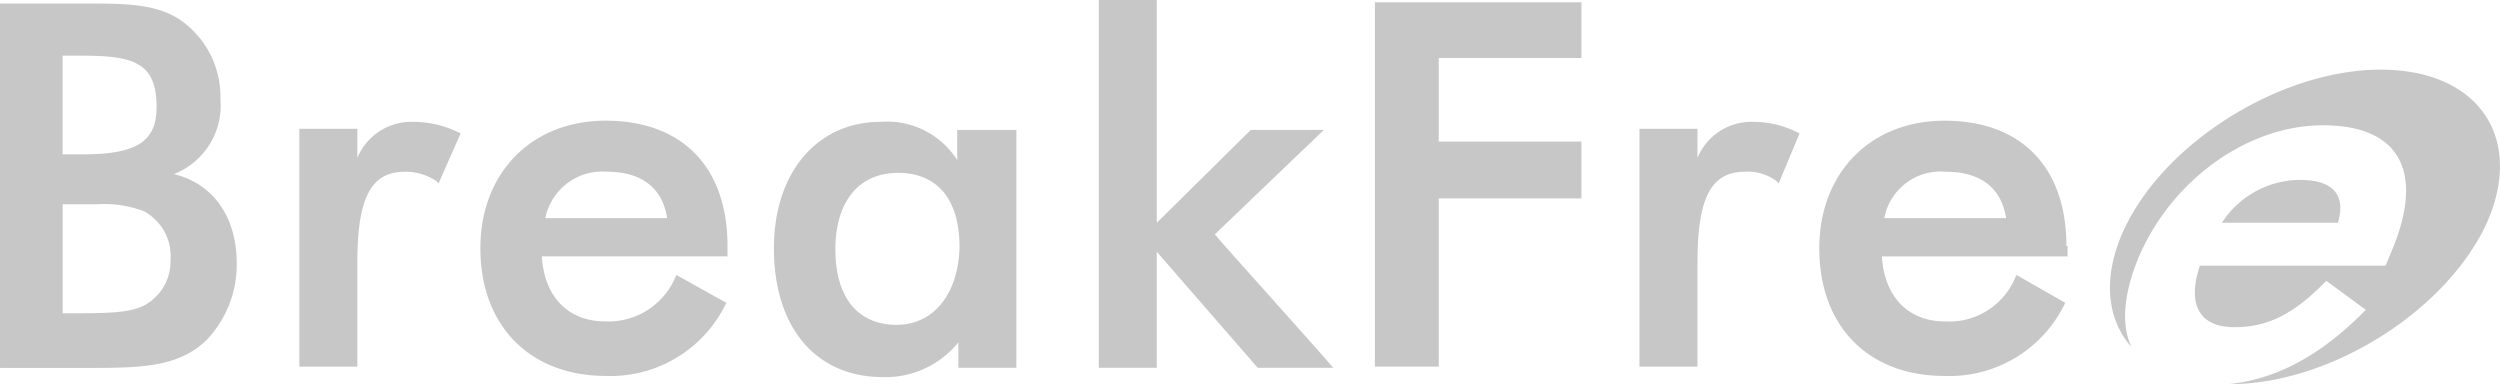
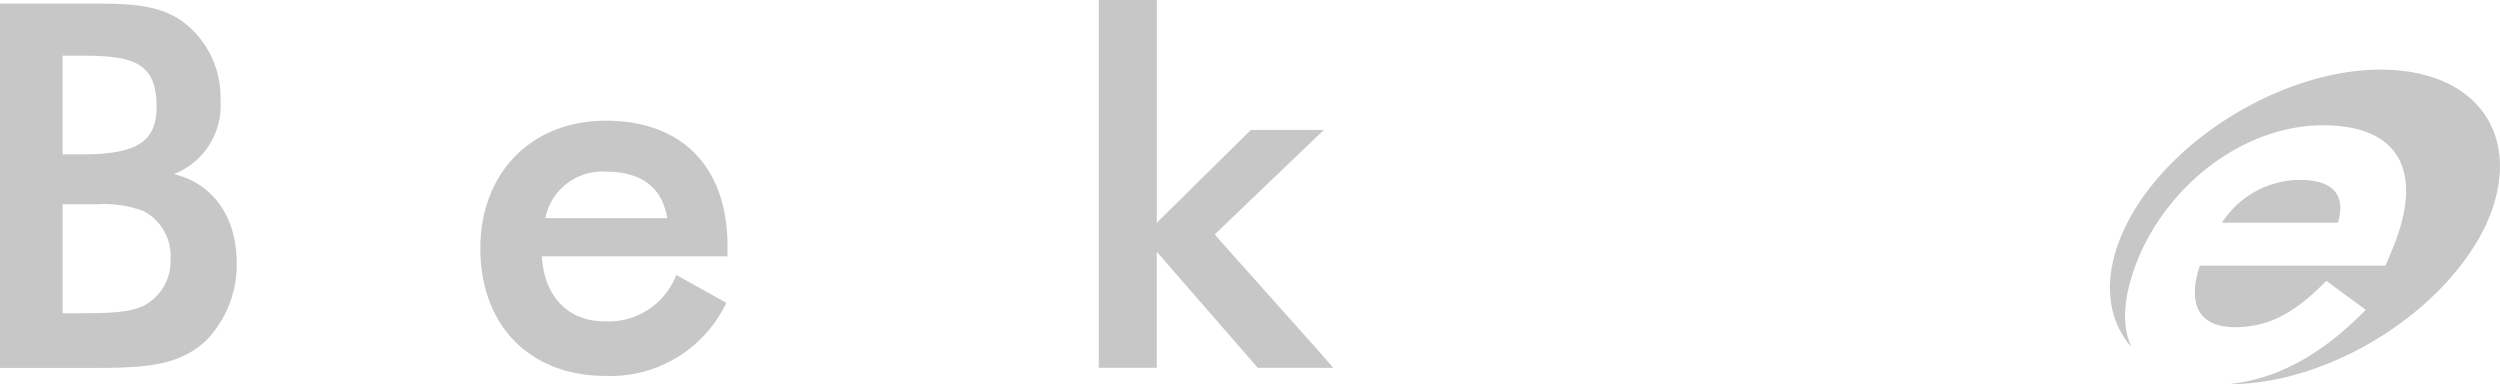
<svg xmlns="http://www.w3.org/2000/svg" width="151.639" height="23.295" viewBox="0 0 151.639 23.295">
  <g id="logo-brand-neut-accor_breakfree" transform="translate(-28.174 -55.17)">
    <g id="Group_7271" data-name="Group 7271" transform="translate(28.174 55.17)">
      <path id="Path_4699" data-name="Path 4699" d="M38.731,65.869a4.46,4.46,0,0,0,2.815-4.5,5.681,5.681,0,0,0-2.252-4.715c-1.408-1.056-3.237-1.126-5.489-1.126h-5.63v22.1h5.7c3.167,0,5.208-.141,6.827-1.689a6.6,6.6,0,0,0,1.83-4.645c0-2.885-1.478-4.856-3.8-5.419m-5.56-1.2h-1.2V58.69h1.2c3.1,0,4.5.422,4.5,3.1,0,2.111-1.2,2.885-4.5,2.885m-1.2,3.026h2.111a6.784,6.784,0,0,1,2.815.422,3.086,3.086,0,0,1,1.619,2.956,3.019,3.019,0,0,1-1.337,2.6c-.774.563-2.111.633-4.152.633H31.975V67.7Z" transform="translate(-28.174 -55.312)" fill="#c7c7c7" />
-       <path id="Path_4700" data-name="Path 4700" d="M68.23,68.181a6.27,6.27,0,0,0-2.745-.633,3.554,3.554,0,0,0-3.378,2.182V67.97H58.588V82.4h3.519V76.063c0-3.941.845-5.489,2.885-5.489a3.365,3.365,0,0,1,1.9.563l.141.141,1.337-3.026-.141-.07" transform="translate(-40.431 -60.158)" fill="#c7c7c7" />
      <path id="Path_4701" data-name="Path 4701" d="M91.969,75.03c0-4.786-2.745-7.6-7.39-7.6-4.5,0-7.6,3.167-7.6,7.741,0,4.715,3.026,7.741,7.6,7.741a7.773,7.773,0,0,0,7.249-4.293l.07-.141L88.872,76.79l-.07.141A4.394,4.394,0,0,1,84.509,79.6c-2.182,0-3.66-1.478-3.8-3.941h11.26V75.03M80.919,73.341a3.522,3.522,0,0,1,3.73-2.815c2.111,0,3.378.985,3.66,2.815Z" transform="translate(-47.842 -60.11)" fill="#c7c7c7" />
-       <path id="Path_4702" data-name="Path 4702" d="M117.922,68.04v1.83a5.03,5.03,0,0,0-4.645-2.322c-3.871,0-6.475,3.1-6.475,7.671,0,4.786,2.534,7.812,6.615,7.812a5.674,5.674,0,0,0,4.575-2.111v1.548h3.519V68.04h-3.589m-3.66,11.823c-2.393,0-3.73-1.689-3.73-4.575s1.408-4.645,3.8-4.645,3.73,1.619,3.73,4.5c-.07,2.815-1.548,4.715-3.8,4.715" transform="translate(-59.861 -60.158)" fill="#c7c7c7" />
      <path id="Path_4703" data-name="Path 4703" d="M146.848,69.386c.211-.211,6.615-6.334,6.615-6.334H149.03s-5.278,5.208-5.7,5.63V55.17H139.81v22.31h3.519V70.442c.493.563,6.123,7.038,6.123,7.038h4.575c0-.07-7.038-7.882-7.178-8.093" transform="translate(-73.163 -55.17)" fill="#c7c7c7" />
-       <path id="Path_4704" data-name="Path 4704" d="M180.394,58.784V55.405H167.867V77.5h3.871V67.3h8.656V63.851h-8.656V58.784Z" transform="translate(-84.47 -55.265)" fill="#c7c7c7" />
    </g>
    <g id="Group_7272" data-name="Group 7272" transform="translate(127.617 59.392)">
-       <path id="Path_4705" data-name="Path 4705" d="M201.641,67.5a3.554,3.554,0,0,0-3.378,2.182V67.922h-3.519V82.35h3.519V76.016c0-3.941.845-5.489,2.885-5.489a2.9,2.9,0,0,1,1.9.563l.141.141,1.267-3.026-.141-.07a5.974,5.974,0,0,0-2.674-.633m19,7.53c0-4.786-2.745-7.6-7.39-7.6-4.5,0-7.6,3.167-7.6,7.741,0,4.715,2.956,7.741,7.6,7.741A7.773,7.773,0,0,0,220.5,78.62l.07-.141-2.956-1.689-.07.141a4.334,4.334,0,0,1-4.293,2.674c-2.182,0-3.66-1.478-3.8-3.941h11.26V75.03Zm-11.049-1.689a3.475,3.475,0,0,1,3.73-2.815c2.111,0,3.378.985,3.66,2.815Z" transform="translate(-194.744 -64.333)" fill="#c7c7c7" />
      <path id="Path_4706" data-name="Path 4706" d="M258.98,62.243c-5.982,0-12.949,4.293-15.483,9.5-1.408,2.885-1.2,5.489.282,7.249a.069.069,0,0,1,.07.07c-.633-1.337-.493-3.237.493-5.56,2.041-4.645,6.615-7.882,11.12-7.882,4.715,0,6.193,2.885,4.152,7.671l-.352.845H248c-.774,2.322-.07,3.73,2.111,3.73,1.971,0,3.519-.774,5.349-2.6l.211-.211,2.393,1.759-.211.211c-2.6,2.6-5.278,4.011-8.093,4.293h.352c5.912-.141,12.668-4.363,15.2-9.571,2.463-5.278-.352-9.5-6.334-9.5m-4.926,6.686a5.665,5.665,0,0,0-4.715,2.6h7.038c.493-1.689-.281-2.6-2.322-2.6" transform="translate(-214.009 -62.243)" fill="#c7c7c7" />
    </g>
  </g>
</svg>